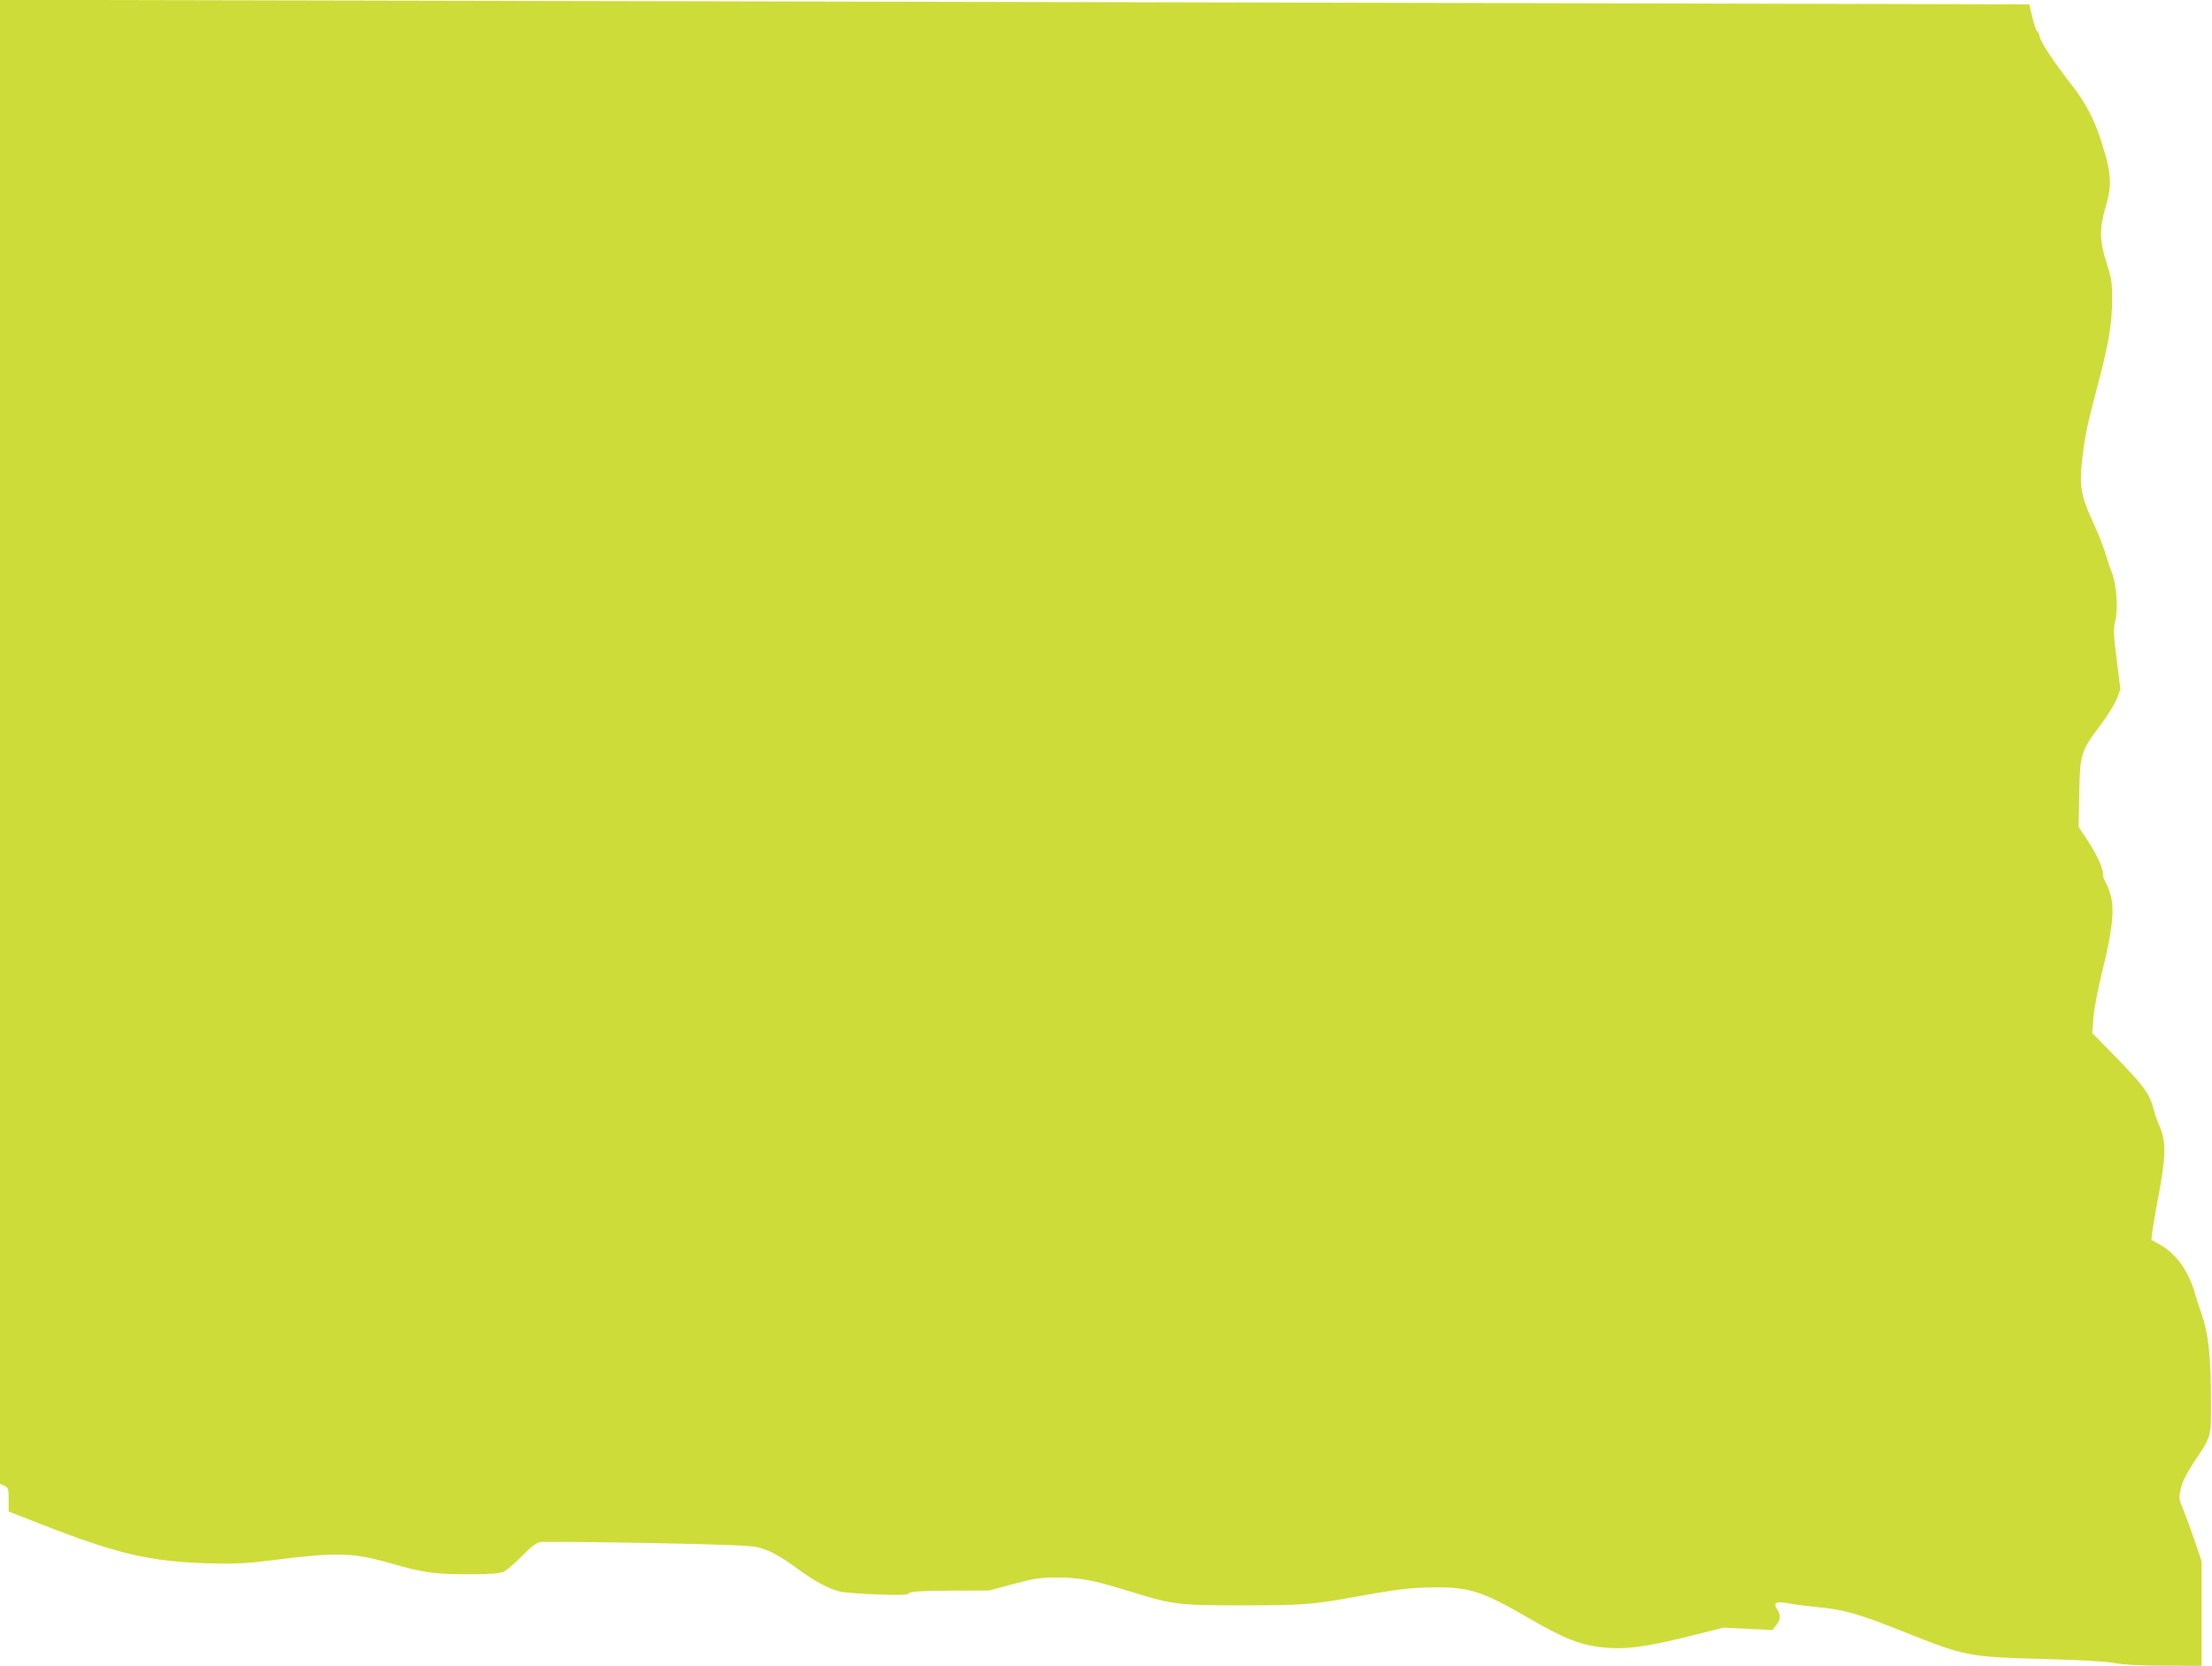
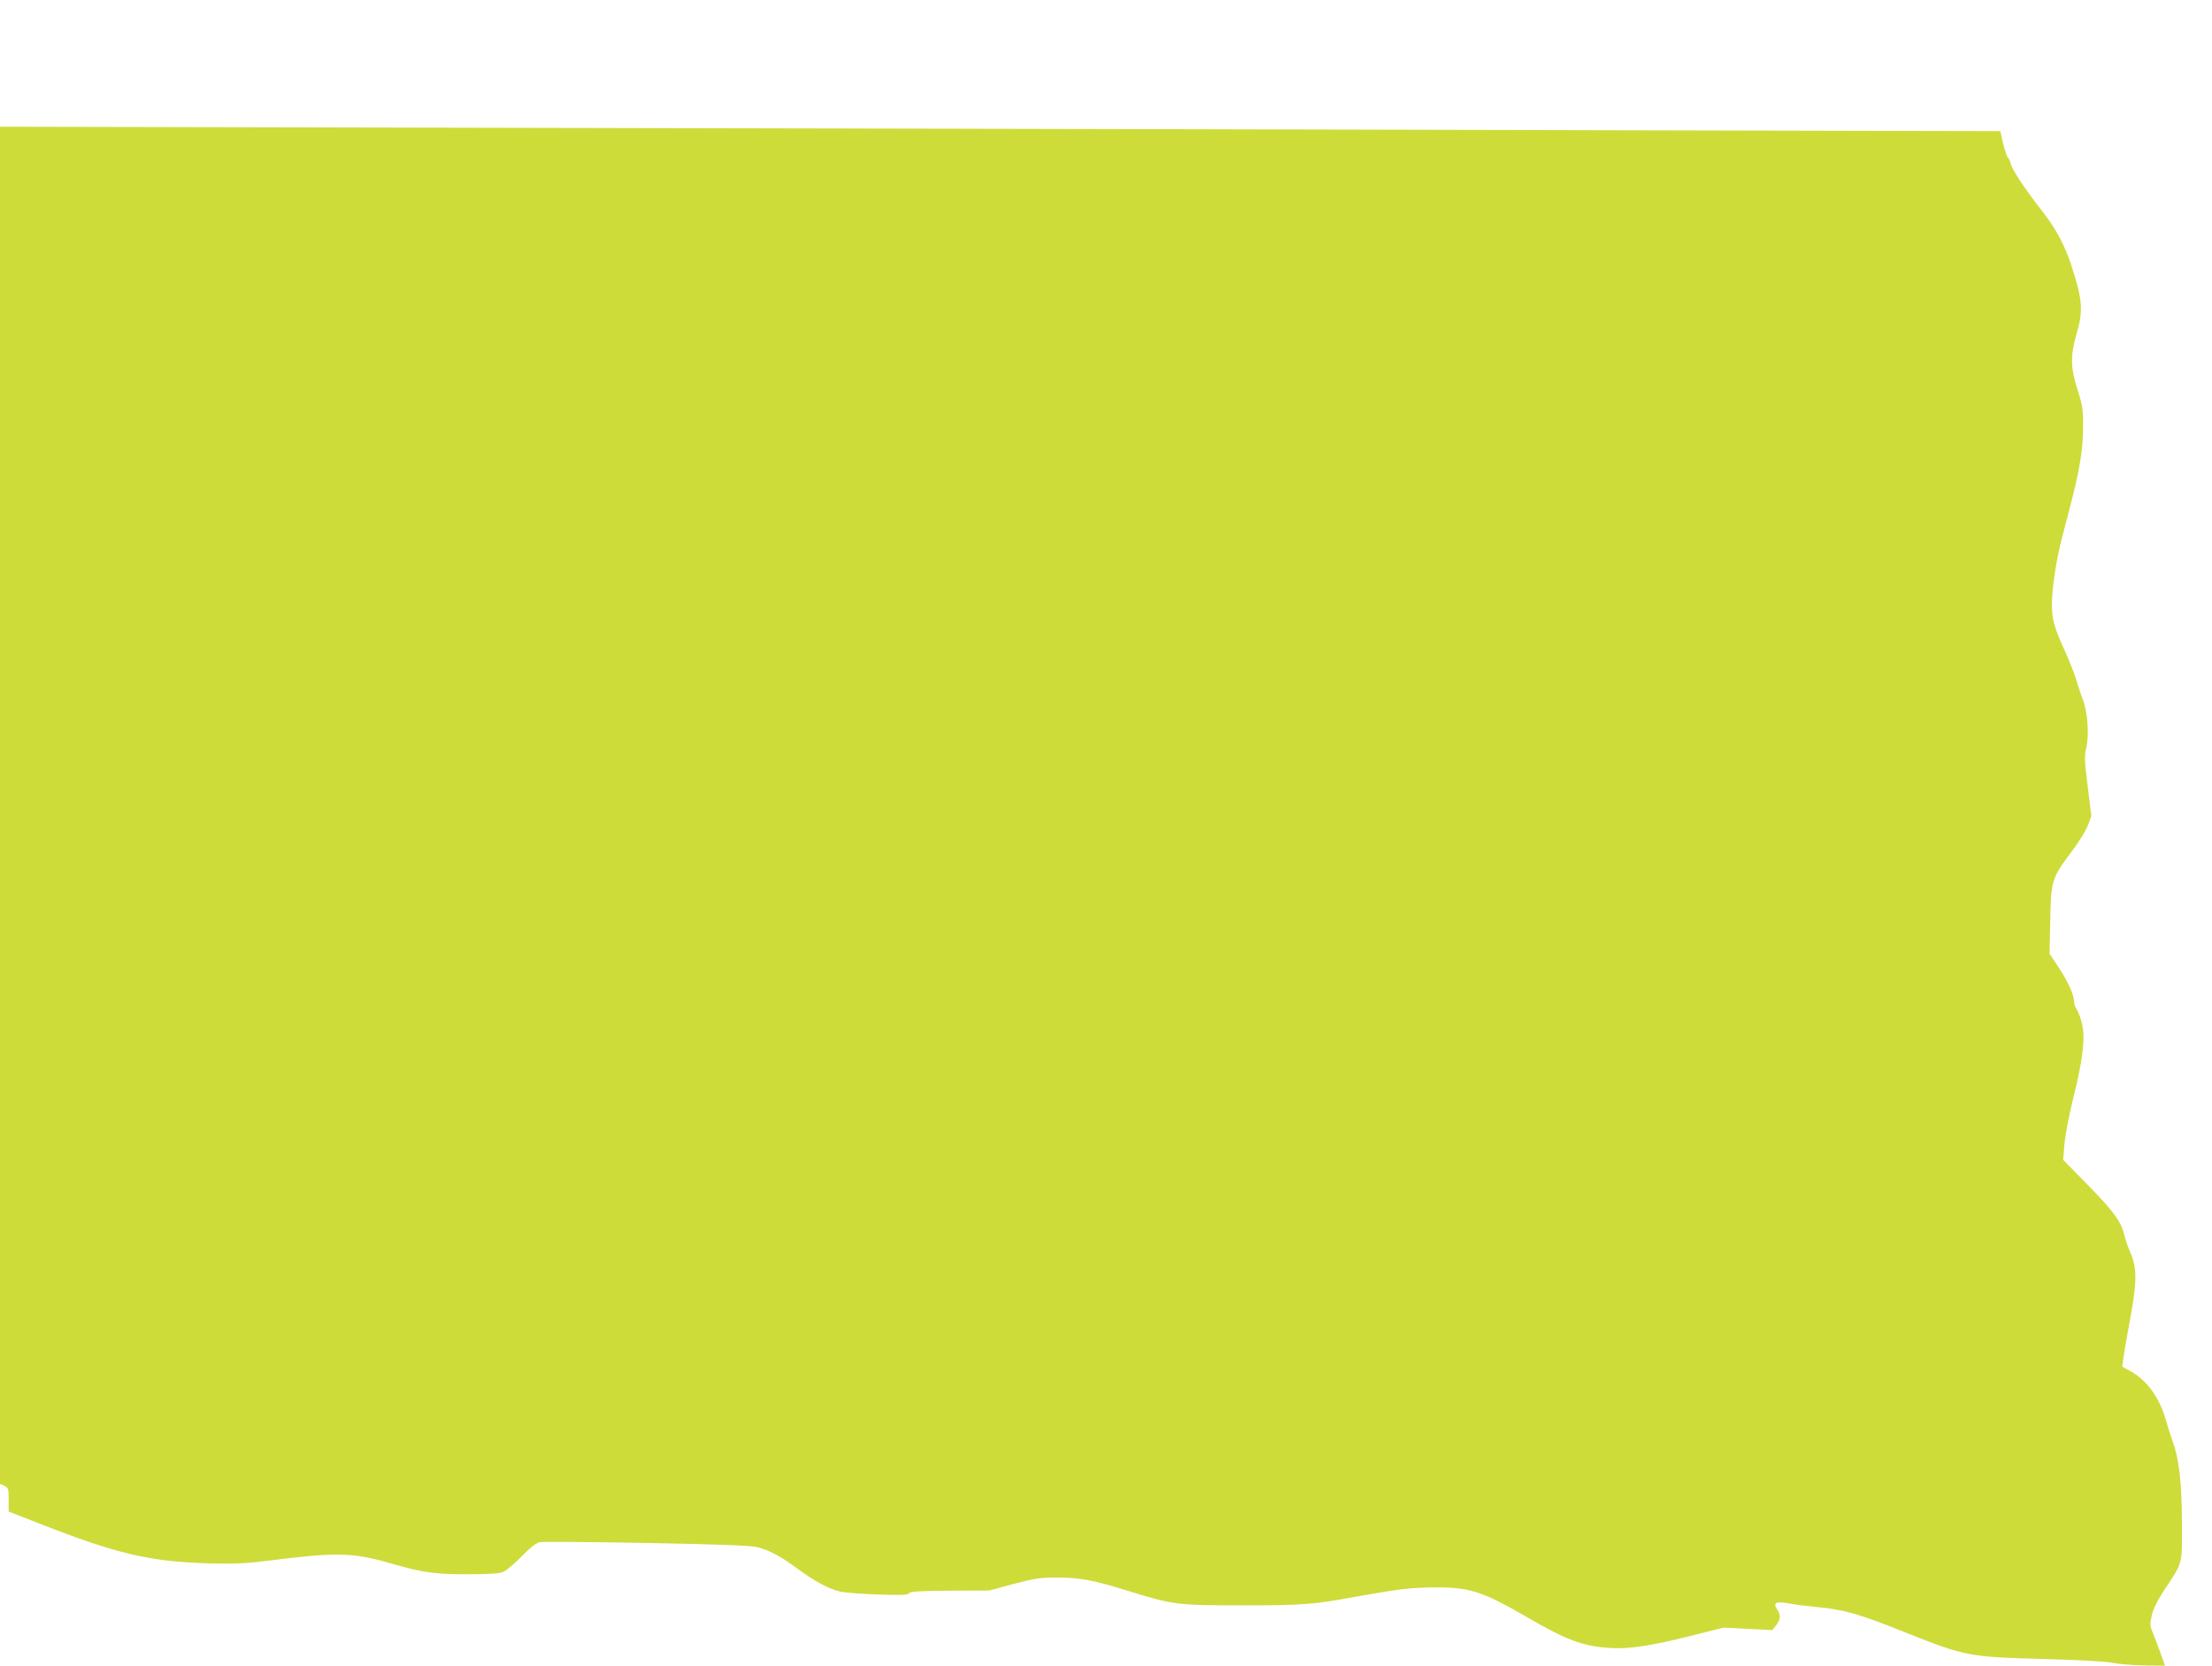
<svg xmlns="http://www.w3.org/2000/svg" version="1.0" width="1280pt" height="964pt" viewBox="0 0 1280 964" preserveAspectRatio="xMidYMid meet">
  <g transform="translate(0,964) scale(0.1,-0.1)" fill="#cddc39" stroke="none">
-     <path d="M0 5347 l0 -4294 25 -11 c23 -11 25 -17 25 -80 l0 -69 184 -72 c444 -174 634 -218 976 -228 152 -4 215 -1 355 17 379 48 478 46 692 -16 192 -55 256 -64 449 -64 127 0 183 4 207 14 18 8 65 48 106 90 51 52 83 77 105 82 18 3 297 1 621 -5 433 -8 603 -15 640 -25 71 -19 127 -49 230 -124 101 -74 179 -116 245 -132 25 -6 123 -14 218 -17 138 -5 176 -3 182 7 6 10 61 14 237 15 l228 1 140 38 c122 32 154 37 250 37 133 0 210 -14 422 -80 252 -78 277 -81 652 -81 348 0 405 4 656 50 252 45 311 52 455 54 200 2 278 -23 527 -167 238 -138 327 -172 481 -183 110 -9 237 10 466 67 l199 50 142 -7 141 -7 22 28 c26 33 28 57 6 91 -26 39 -8 49 63 36 32 -7 108 -16 168 -22 157 -15 239 -38 509 -146 345 -138 372 -143 791 -154 224 -6 367 -14 420 -24 54 -10 148 -15 293 -15 l212 -1 0 303 0 302 -44 130 c-25 72 -55 153 -67 182 -21 48 -21 56 -10 107 8 37 32 86 71 146 112 169 105 144 104 395 -1 236 -17 368 -55 473 -11 31 -28 82 -36 112 -36 131 -109 235 -205 288 l-49 27 6 50 c4 28 17 106 30 175 51 269 52 343 7 444 -10 23 -24 64 -31 91 -20 81 -56 132 -209 289 l-145 148 7 89 c4 50 26 167 51 268 57 227 71 353 50 434 -8 33 -22 69 -30 80 -8 12 -15 32 -15 44 0 39 -34 114 -89 198 l-53 80 4 195 c4 230 9 243 127 400 39 52 80 119 91 148 l20 53 -21 170 c-19 148 -20 178 -9 224 18 73 9 205 -19 280 -13 33 -31 88 -41 123 -11 35 -44 118 -75 185 -64 141 -73 197 -56 351 15 129 32 213 91 431 61 232 82 353 82 490 1 97 -3 122 -31 210 -42 130 -43 199 -8 322 41 139 36 203 -28 398 -39 120 -87 210 -164 310 -105 134 -179 246 -187 280 -4 17 -11 33 -17 36 -5 4 -17 40 -27 80 l-17 74 -2549 6 c-1402 4 -4044 9 -5871 13 l-3323 7 0 -4294z" />
+     <path d="M0 5347 l0 -4294 25 -11 c23 -11 25 -17 25 -80 l0 -69 184 -72 c444 -174 634 -218 976 -228 152 -4 215 -1 355 17 379 48 478 46 692 -16 192 -55 256 -64 449 -64 127 0 183 4 207 14 18 8 65 48 106 90 51 52 83 77 105 82 18 3 297 1 621 -5 433 -8 603 -15 640 -25 71 -19 127 -49 230 -124 101 -74 179 -116 245 -132 25 -6 123 -14 218 -17 138 -5 176 -3 182 7 6 10 61 14 237 15 l228 1 140 38 c122 32 154 37 250 37 133 0 210 -14 422 -80 252 -78 277 -81 652 -81 348 0 405 4 656 50 252 45 311 52 455 54 200 2 278 -23 527 -167 238 -138 327 -172 481 -183 110 -9 237 10 466 67 l199 50 142 -7 141 -7 22 28 c26 33 28 57 6 91 -26 39 -8 49 63 36 32 -7 108 -16 168 -22 157 -15 239 -38 509 -146 345 -138 372 -143 791 -154 224 -6 367 -14 420 -24 54 -10 148 -15 293 -15 c-25 72 -55 153 -67 182 -21 48 -21 56 -10 107 8 37 32 86 71 146 112 169 105 144 104 395 -1 236 -17 368 -55 473 -11 31 -28 82 -36 112 -36 131 -109 235 -205 288 l-49 27 6 50 c4 28 17 106 30 175 51 269 52 343 7 444 -10 23 -24 64 -31 91 -20 81 -56 132 -209 289 l-145 148 7 89 c4 50 26 167 51 268 57 227 71 353 50 434 -8 33 -22 69 -30 80 -8 12 -15 32 -15 44 0 39 -34 114 -89 198 l-53 80 4 195 c4 230 9 243 127 400 39 52 80 119 91 148 l20 53 -21 170 c-19 148 -20 178 -9 224 18 73 9 205 -19 280 -13 33 -31 88 -41 123 -11 35 -44 118 -75 185 -64 141 -73 197 -56 351 15 129 32 213 91 431 61 232 82 353 82 490 1 97 -3 122 -31 210 -42 130 -43 199 -8 322 41 139 36 203 -28 398 -39 120 -87 210 -164 310 -105 134 -179 246 -187 280 -4 17 -11 33 -17 36 -5 4 -17 40 -27 80 l-17 74 -2549 6 c-1402 4 -4044 9 -5871 13 l-3323 7 0 -4294z" />
  </g>
</svg>